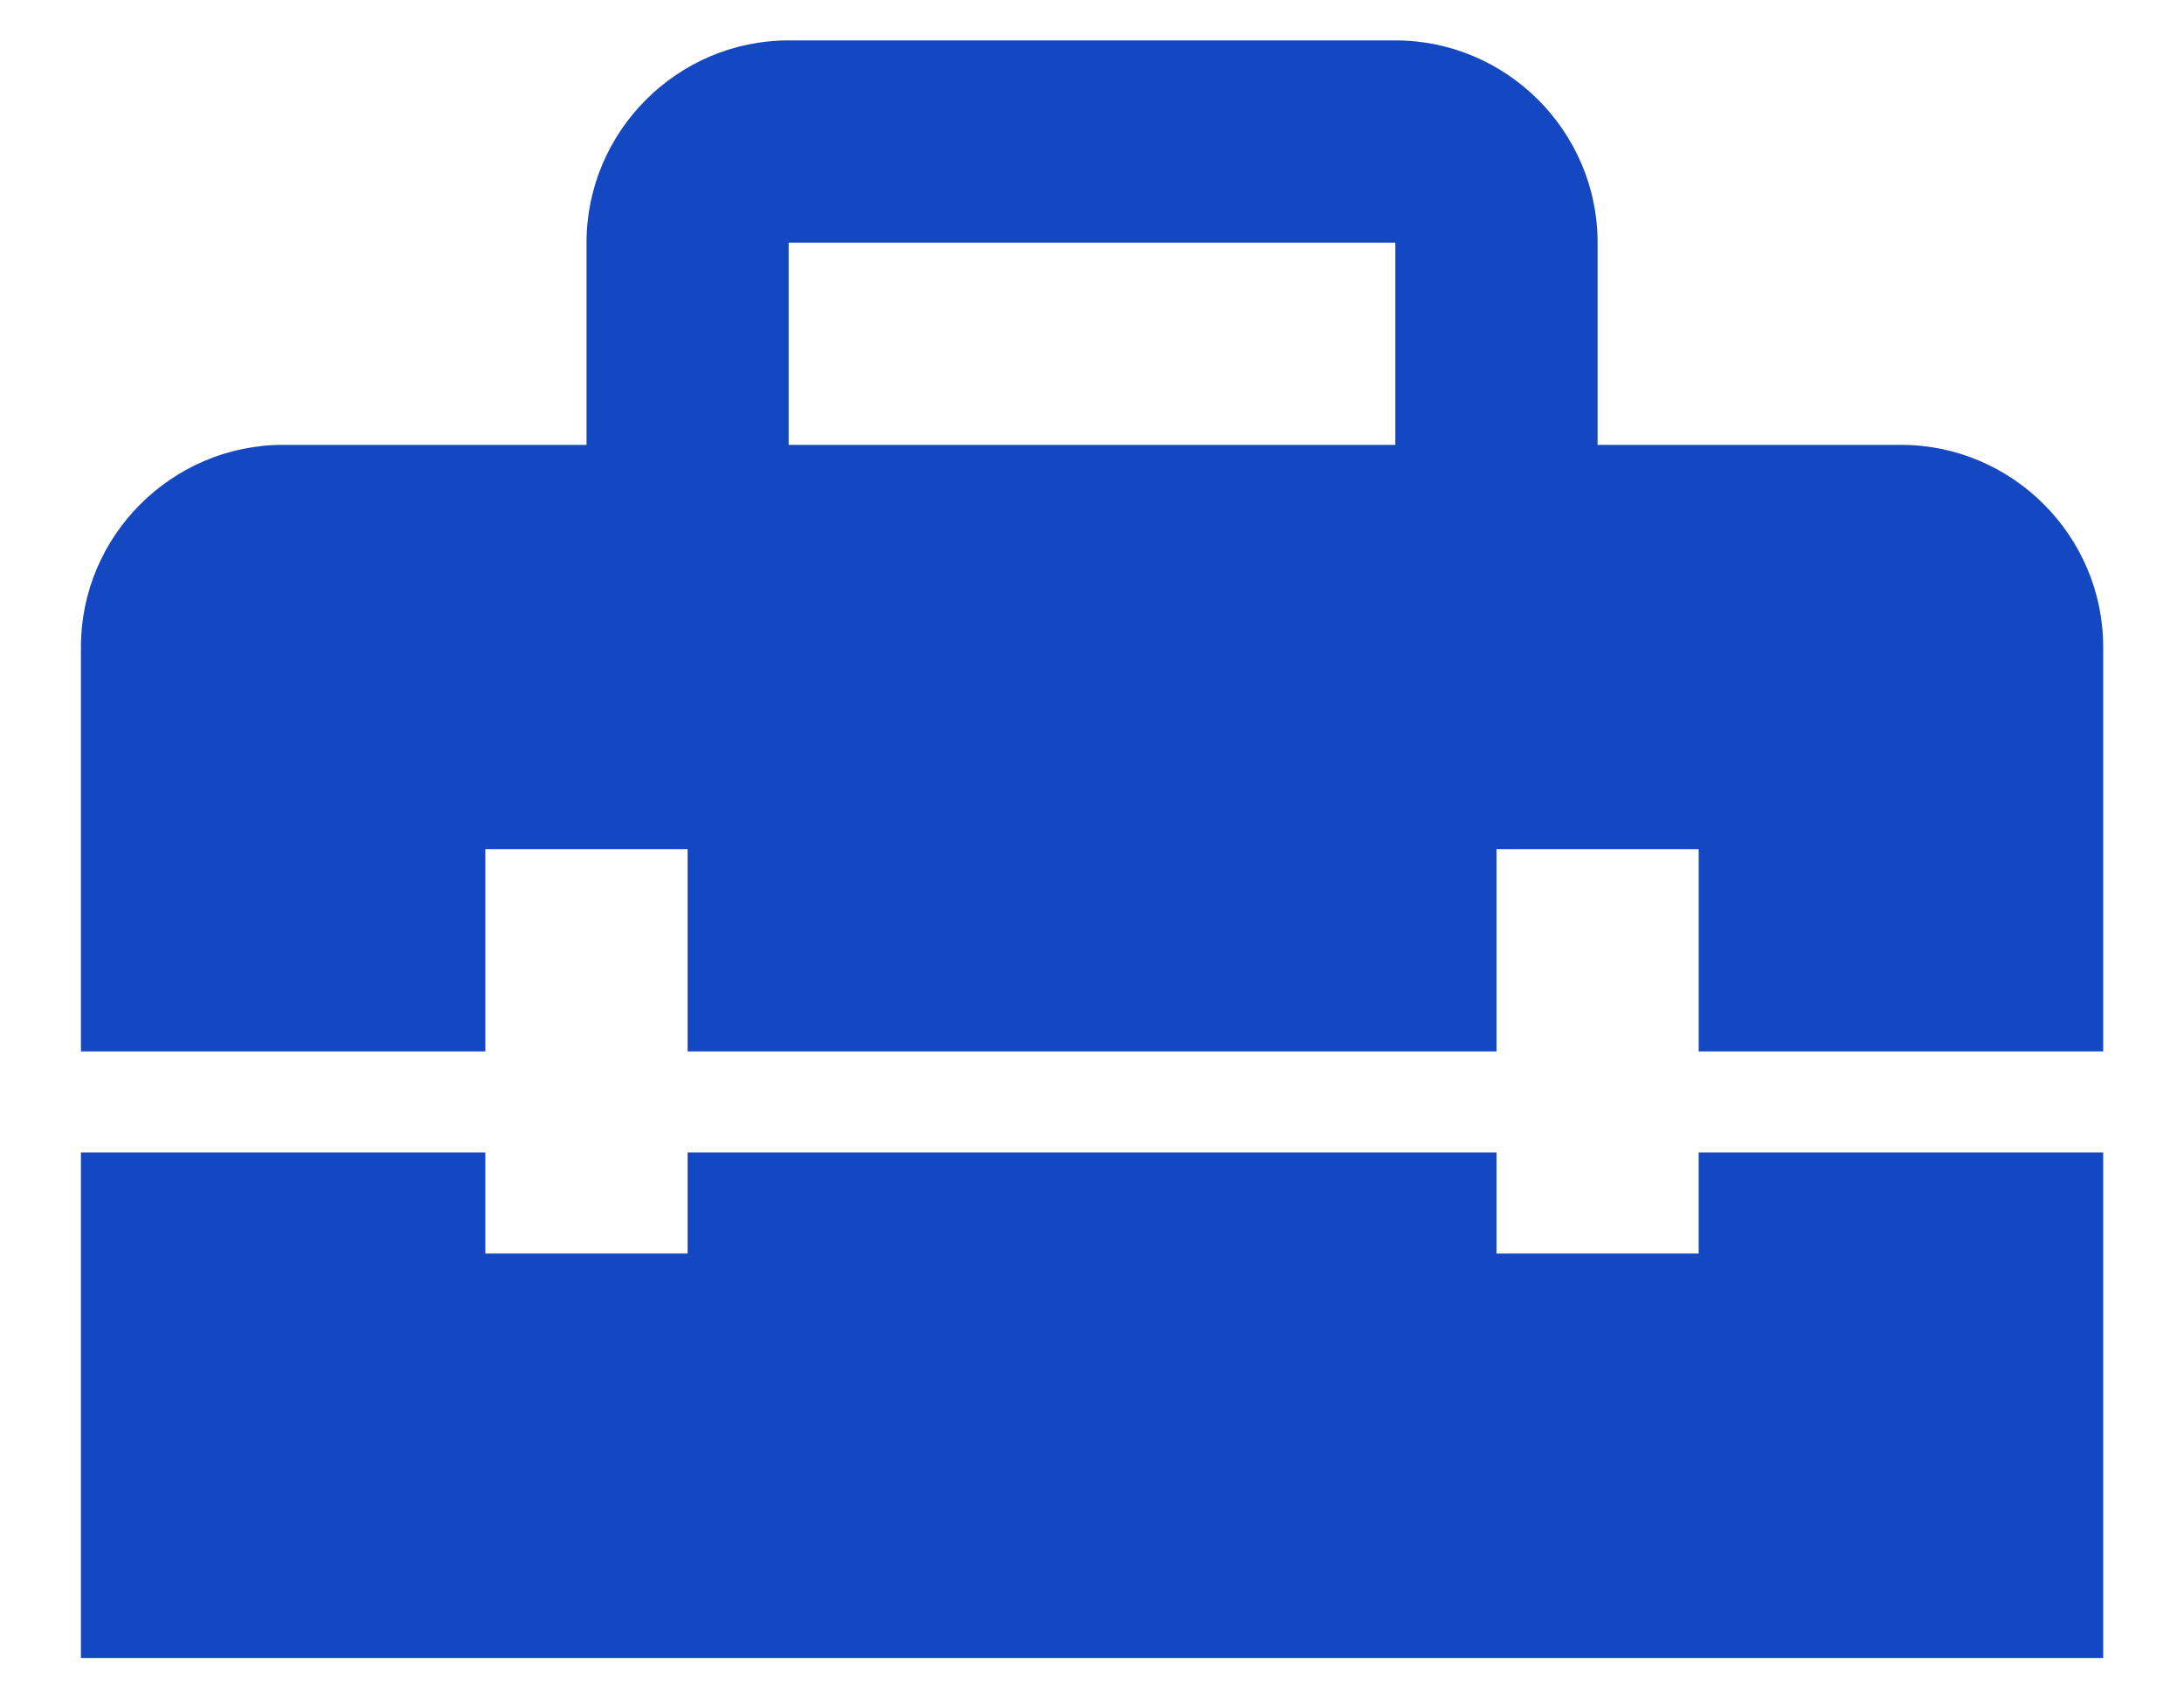
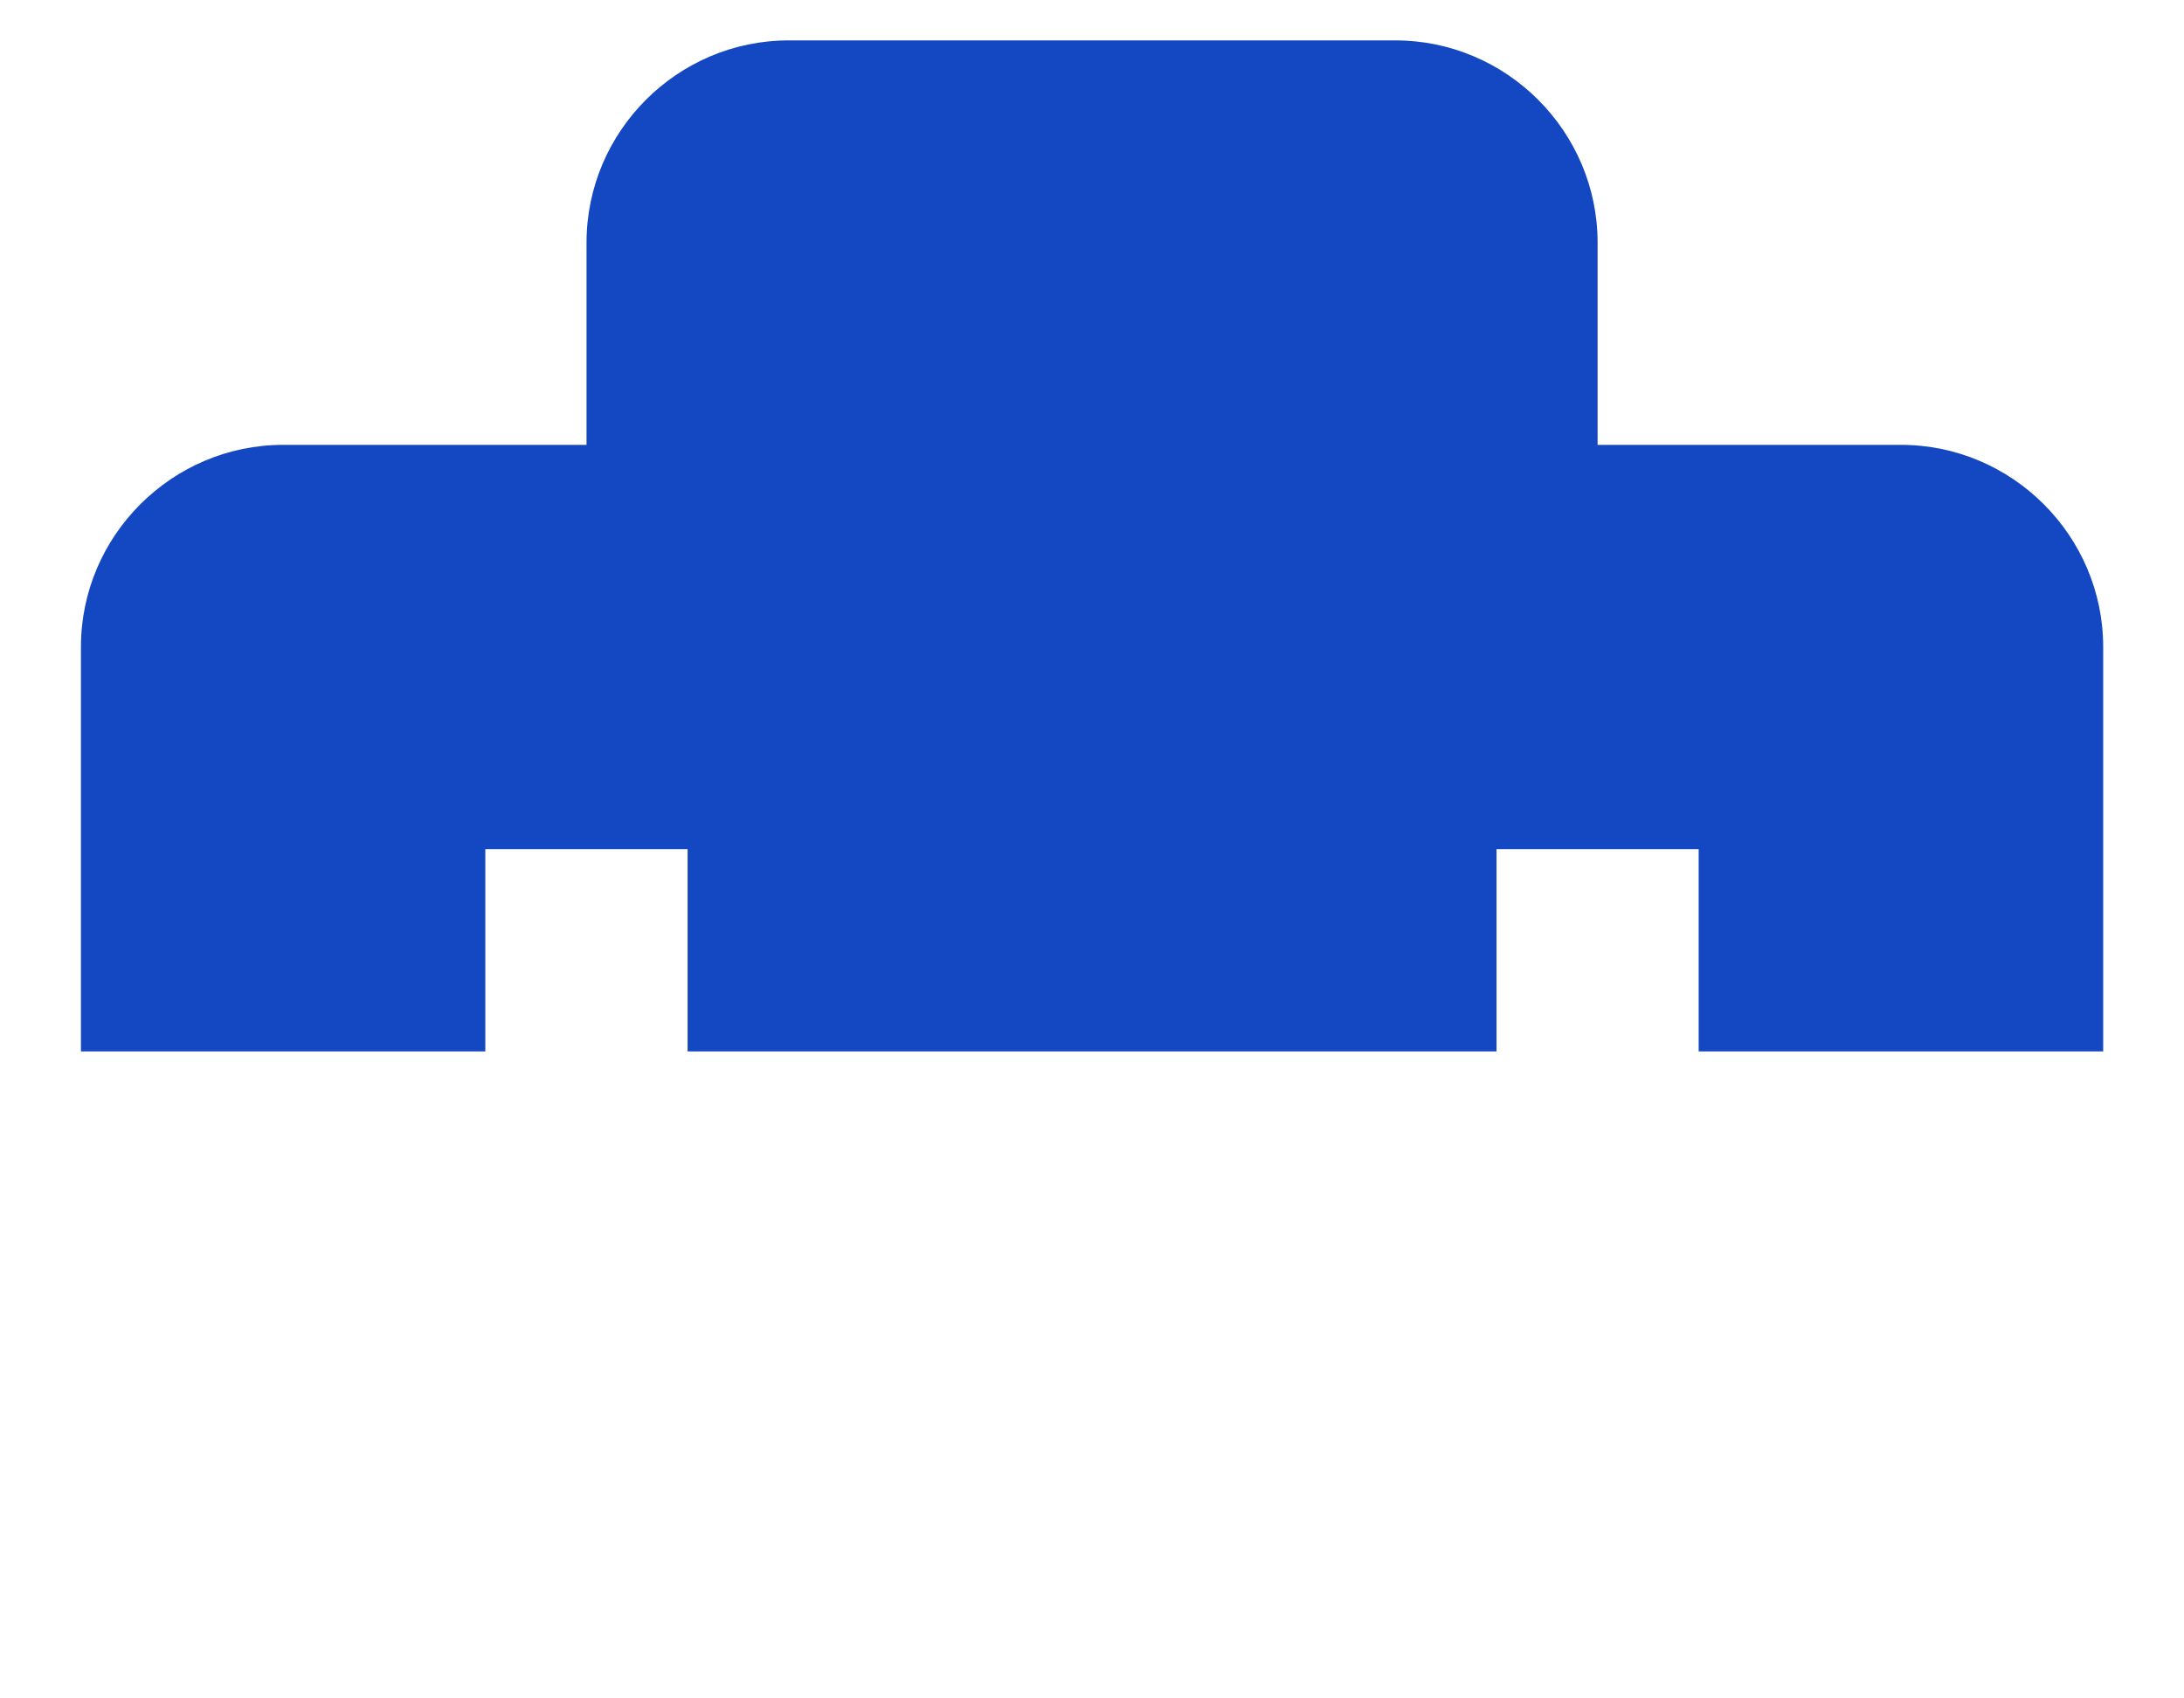
<svg xmlns="http://www.w3.org/2000/svg" width="18" height="14" viewBox="0 0 18 14" fill="none">
  <g id="Group">
    <g id="Group_2">
-       <path id="Vector" d="M14 10.333H12.334V9.5H5.667V10.333H4V9.5H0.667V13.667H17.334V9.5H14V10.333Z" fill="#1448C2" />
-       <path id="Vector_2" d="M15.667 3.667H13.167V2C13.167 1.083 12.417 0.333 11.5 0.333H6.5C5.584 0.333 4.834 1.083 4.834 2V3.667H2.334C1.417 3.667 0.667 4.417 0.667 5.333V8.667H4V7H5.667V8.667H12.334V7H14V8.667H17.334V5.333C17.334 4.417 16.584 3.667 15.667 3.667ZM11.5 3.667H6.5V2H11.5V3.667Z" fill="#1448C2" />
+       <path id="Vector_2" d="M15.667 3.667H13.167V2C13.167 1.083 12.417 0.333 11.5 0.333H6.5C5.584 0.333 4.834 1.083 4.834 2V3.667H2.334C1.417 3.667 0.667 4.417 0.667 5.333V8.667H4V7H5.667V8.667H12.334V7H14V8.667H17.334V5.333C17.334 4.417 16.584 3.667 15.667 3.667ZM11.5 3.667H6.5V2V3.667Z" fill="#1448C2" />
    </g>
  </g>
</svg>